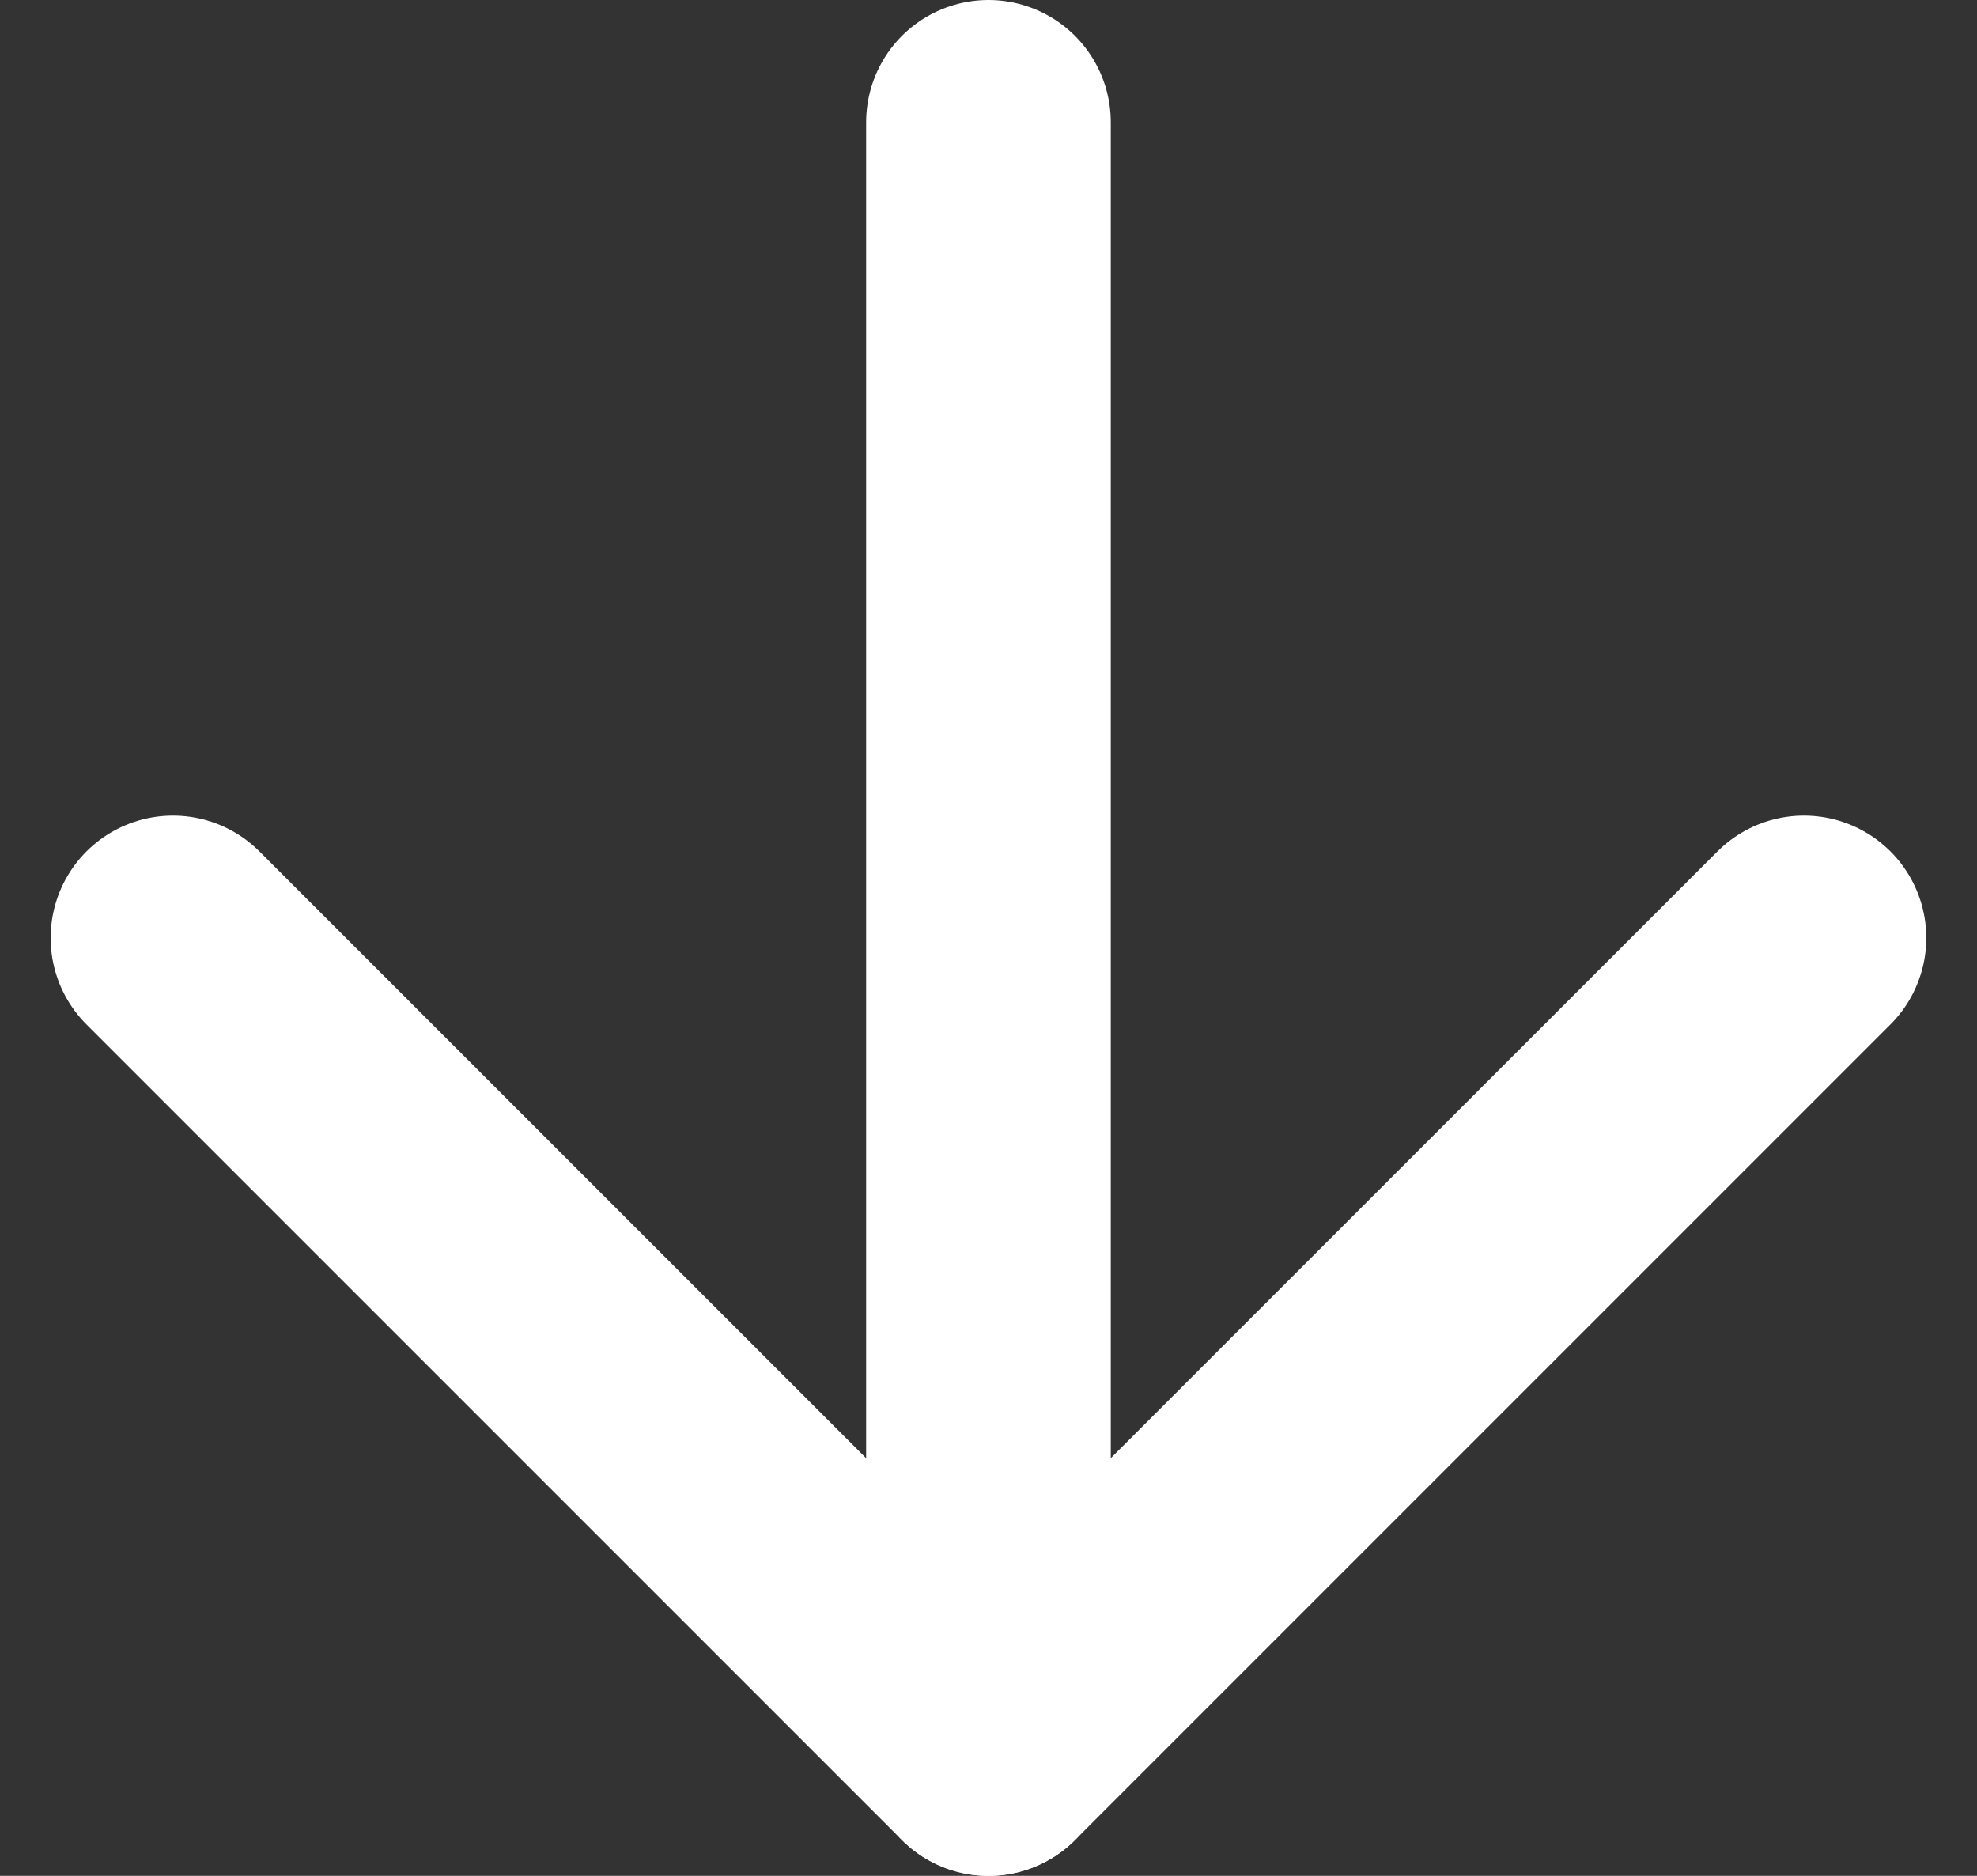
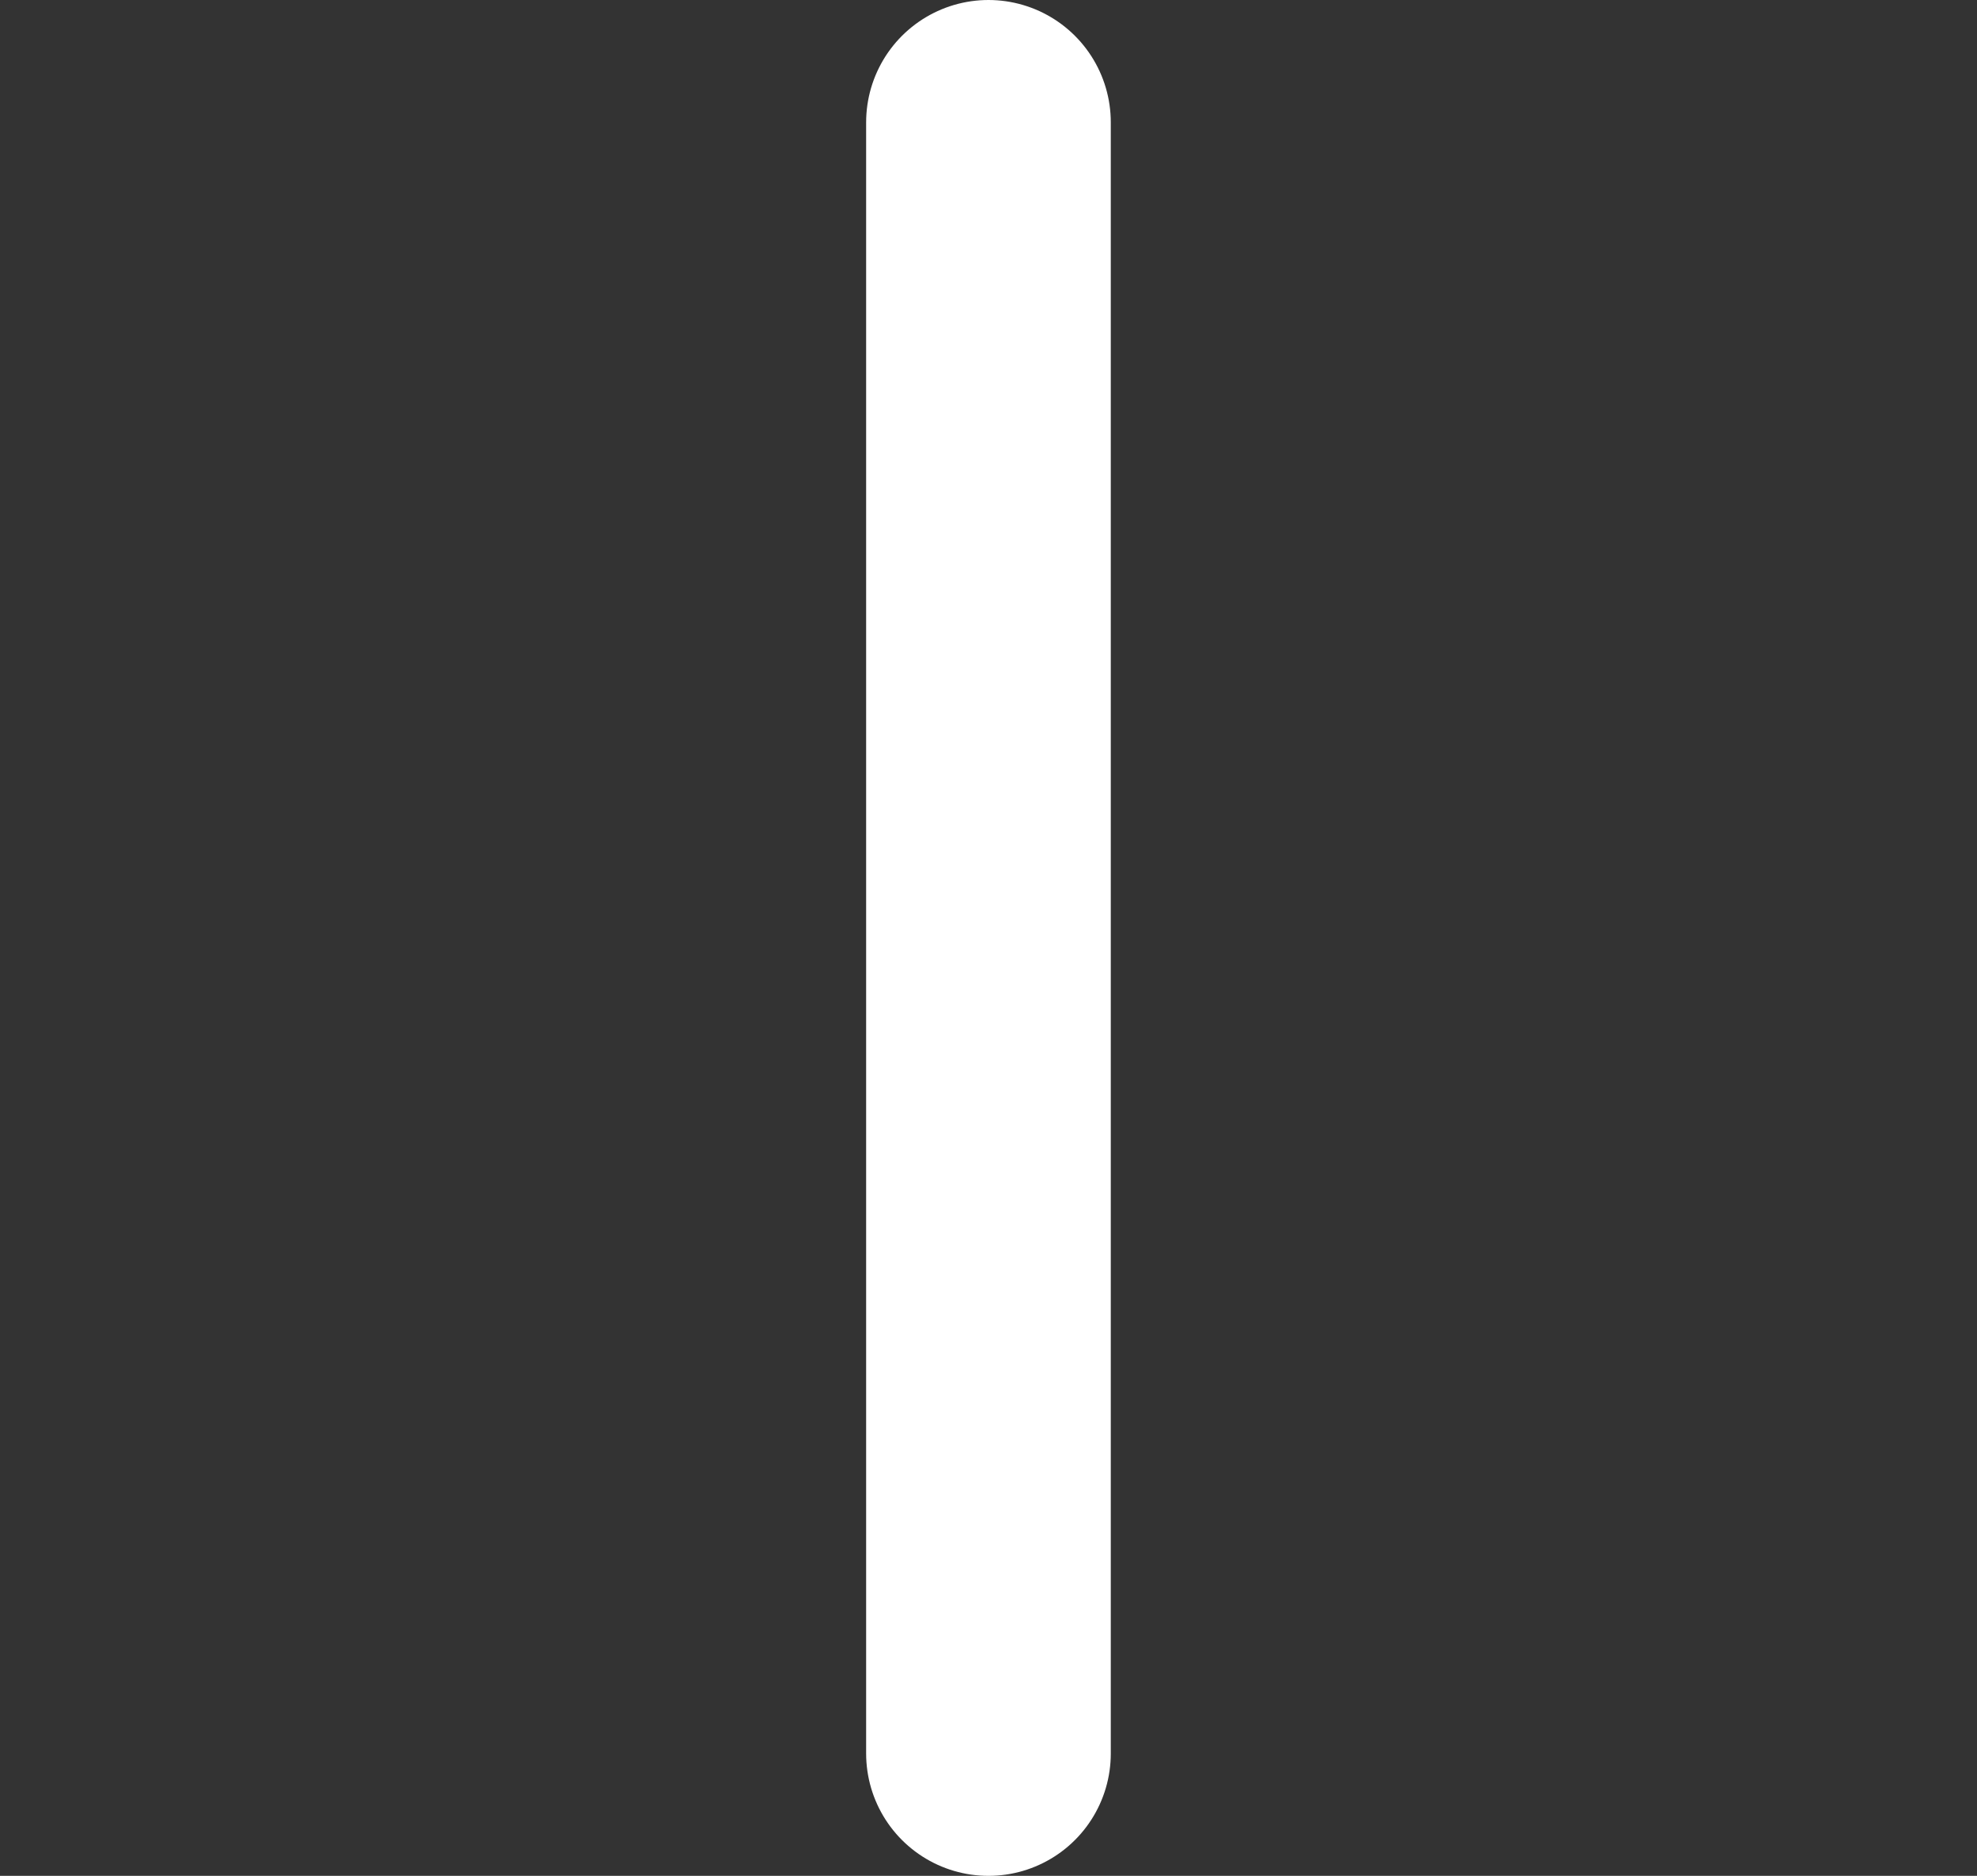
<svg xmlns="http://www.w3.org/2000/svg" width="24.243" height="23" viewBox="0 0 24.243 23">
  <rect x="0" y="0" width="24.243" height="23" fill="#333333" stroke="none" />
  <g id="arrow-right" transform="translate(29.621 -6) rotate(90)">
    <path id="Path_4" data-name="Path 4" d="M7.5,18h20" transform="translate(0 -0.5)" fill="none" stroke="#fff" stroke-linecap="round" stroke-linejoin="round" stroke-width="3" />
-     <path id="Path_5" data-name="Path 5" d="M18,7.5l10,10-10,10" transform="translate(-0.5)" fill="none" stroke="#fff" stroke-linecap="round" stroke-linejoin="round" stroke-width="3" />
  </g>
</svg>